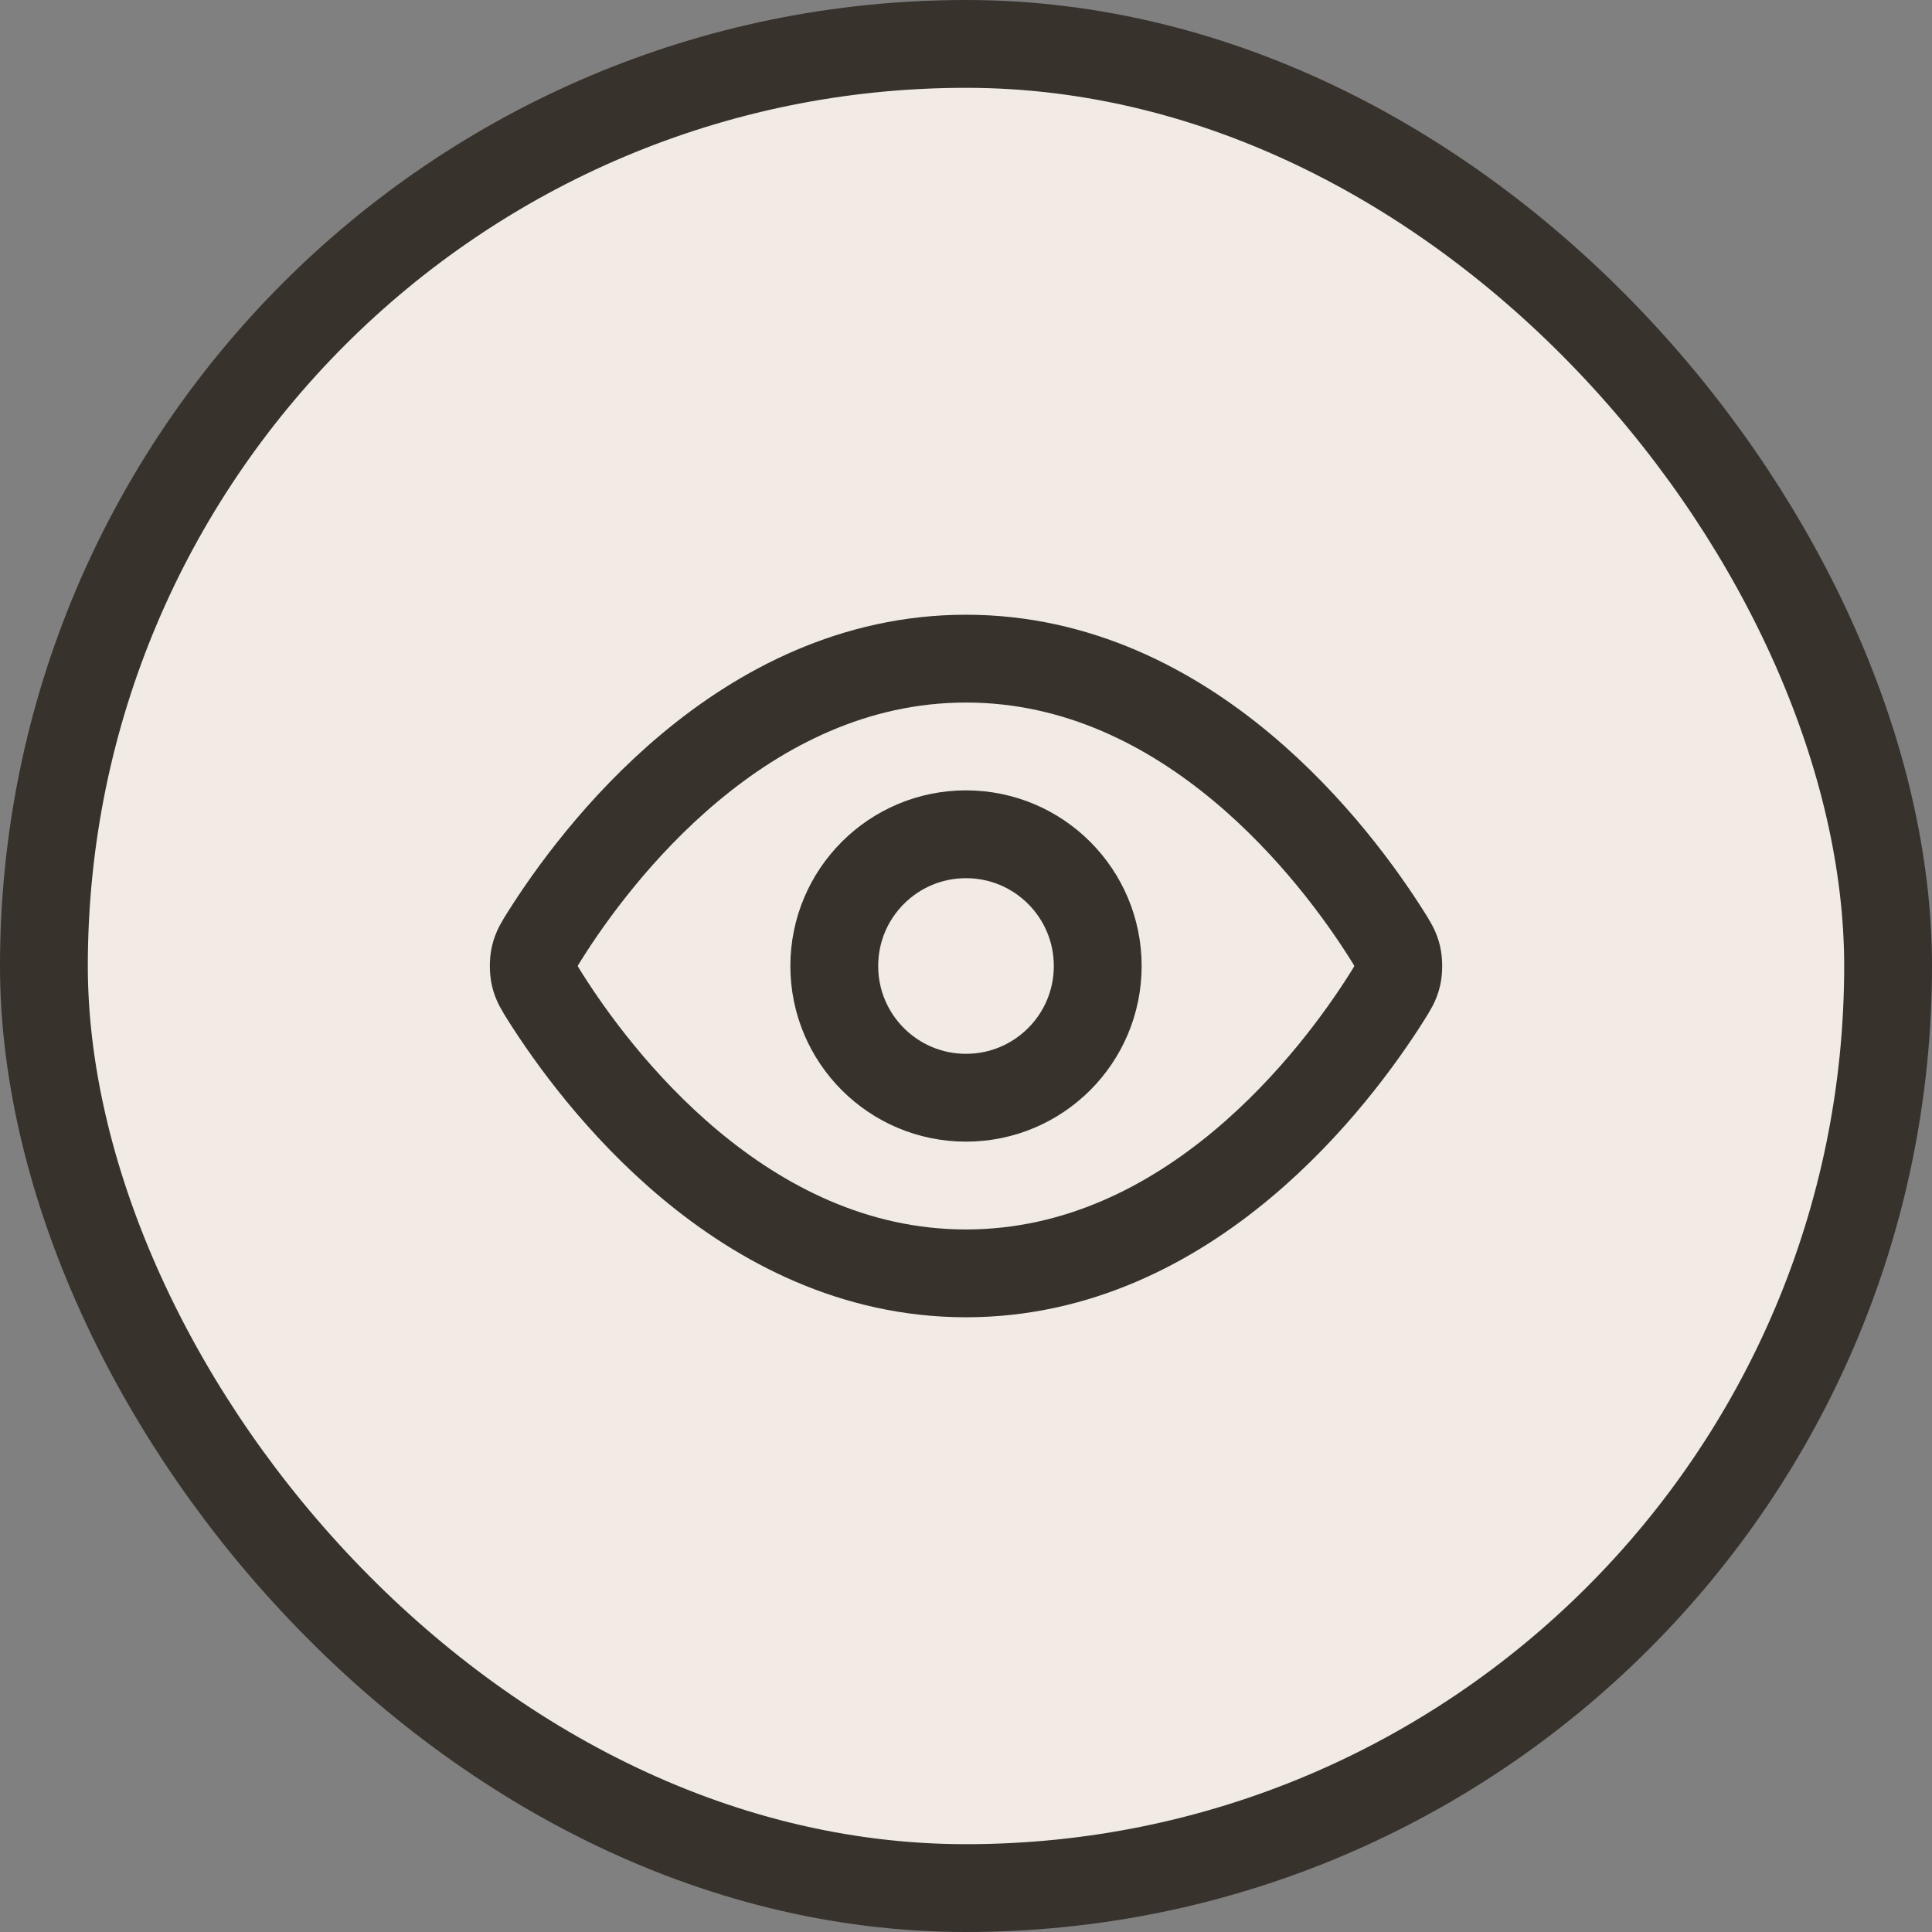
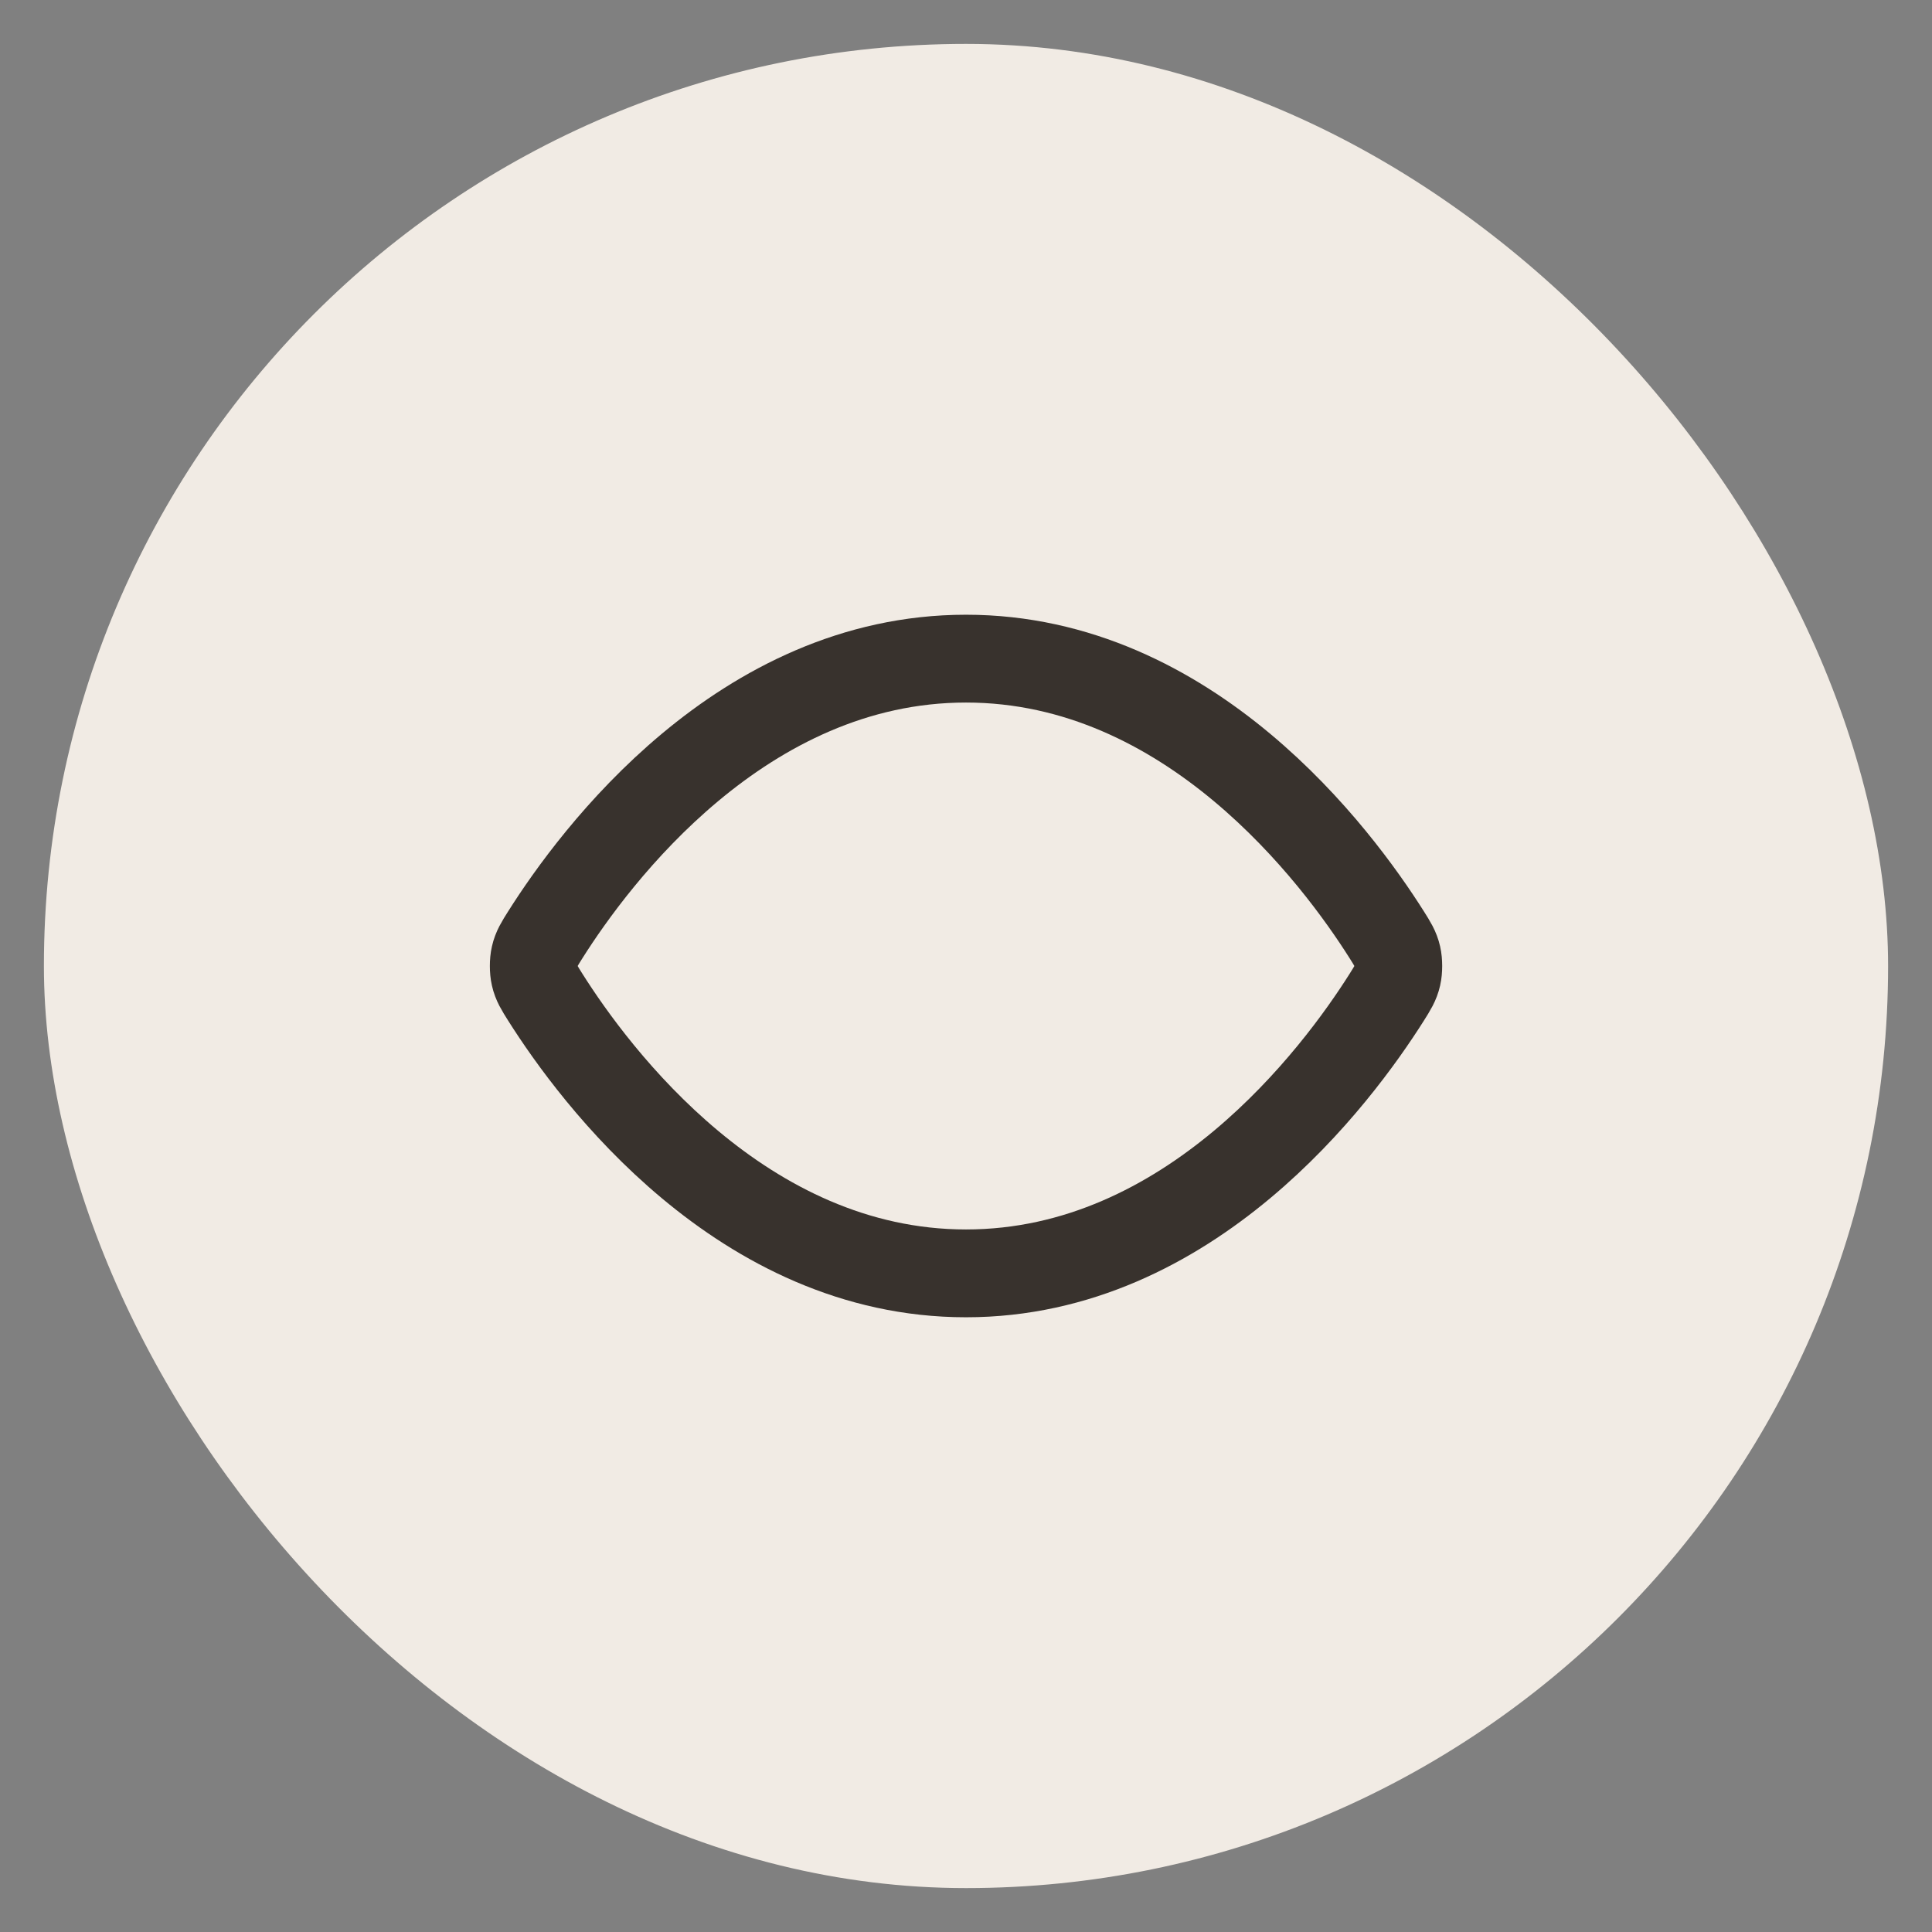
<svg xmlns="http://www.w3.org/2000/svg" width="44" height="44" viewBox="0 0 44 44" fill="none">
  <rect x="0" y="0" width="44" height="44" fill="#808080" stroke="none" />
  <rect x="1" y="1" width="42" height="42" rx="21" fill="#F1EBE4" />
-   <rect x="1" y="1" width="42" height="42" rx="21" stroke="#38322D" stroke-width="2" />
  <path d="M12.42 22.713C12.284 22.497 12.216 22.39 12.178 22.223C12.149 22.099 12.149 21.901 12.178 21.777C12.216 21.61 12.284 21.503 12.42 21.287C13.546 19.505 16.895 15 22 15C27.105 15 30.455 19.505 31.581 21.287C31.717 21.503 31.785 21.61 31.823 21.777C31.852 21.901 31.852 22.099 31.823 22.223C31.785 22.39 31.717 22.497 31.581 22.713C30.455 24.495 27.105 29 22 29C16.895 29 13.546 24.495 12.42 22.713Z" stroke="#38322D" stroke-width="2" stroke-linecap="round" stroke-linejoin="round" />
-   <path d="M22 25C23.657 25 25 23.657 25 22C25 20.343 23.657 19 22 19C20.343 19 19 20.343 19 22C19 23.657 20.343 25 22 25Z" stroke="#38322D" stroke-width="2" stroke-linecap="round" stroke-linejoin="round" />
</svg>